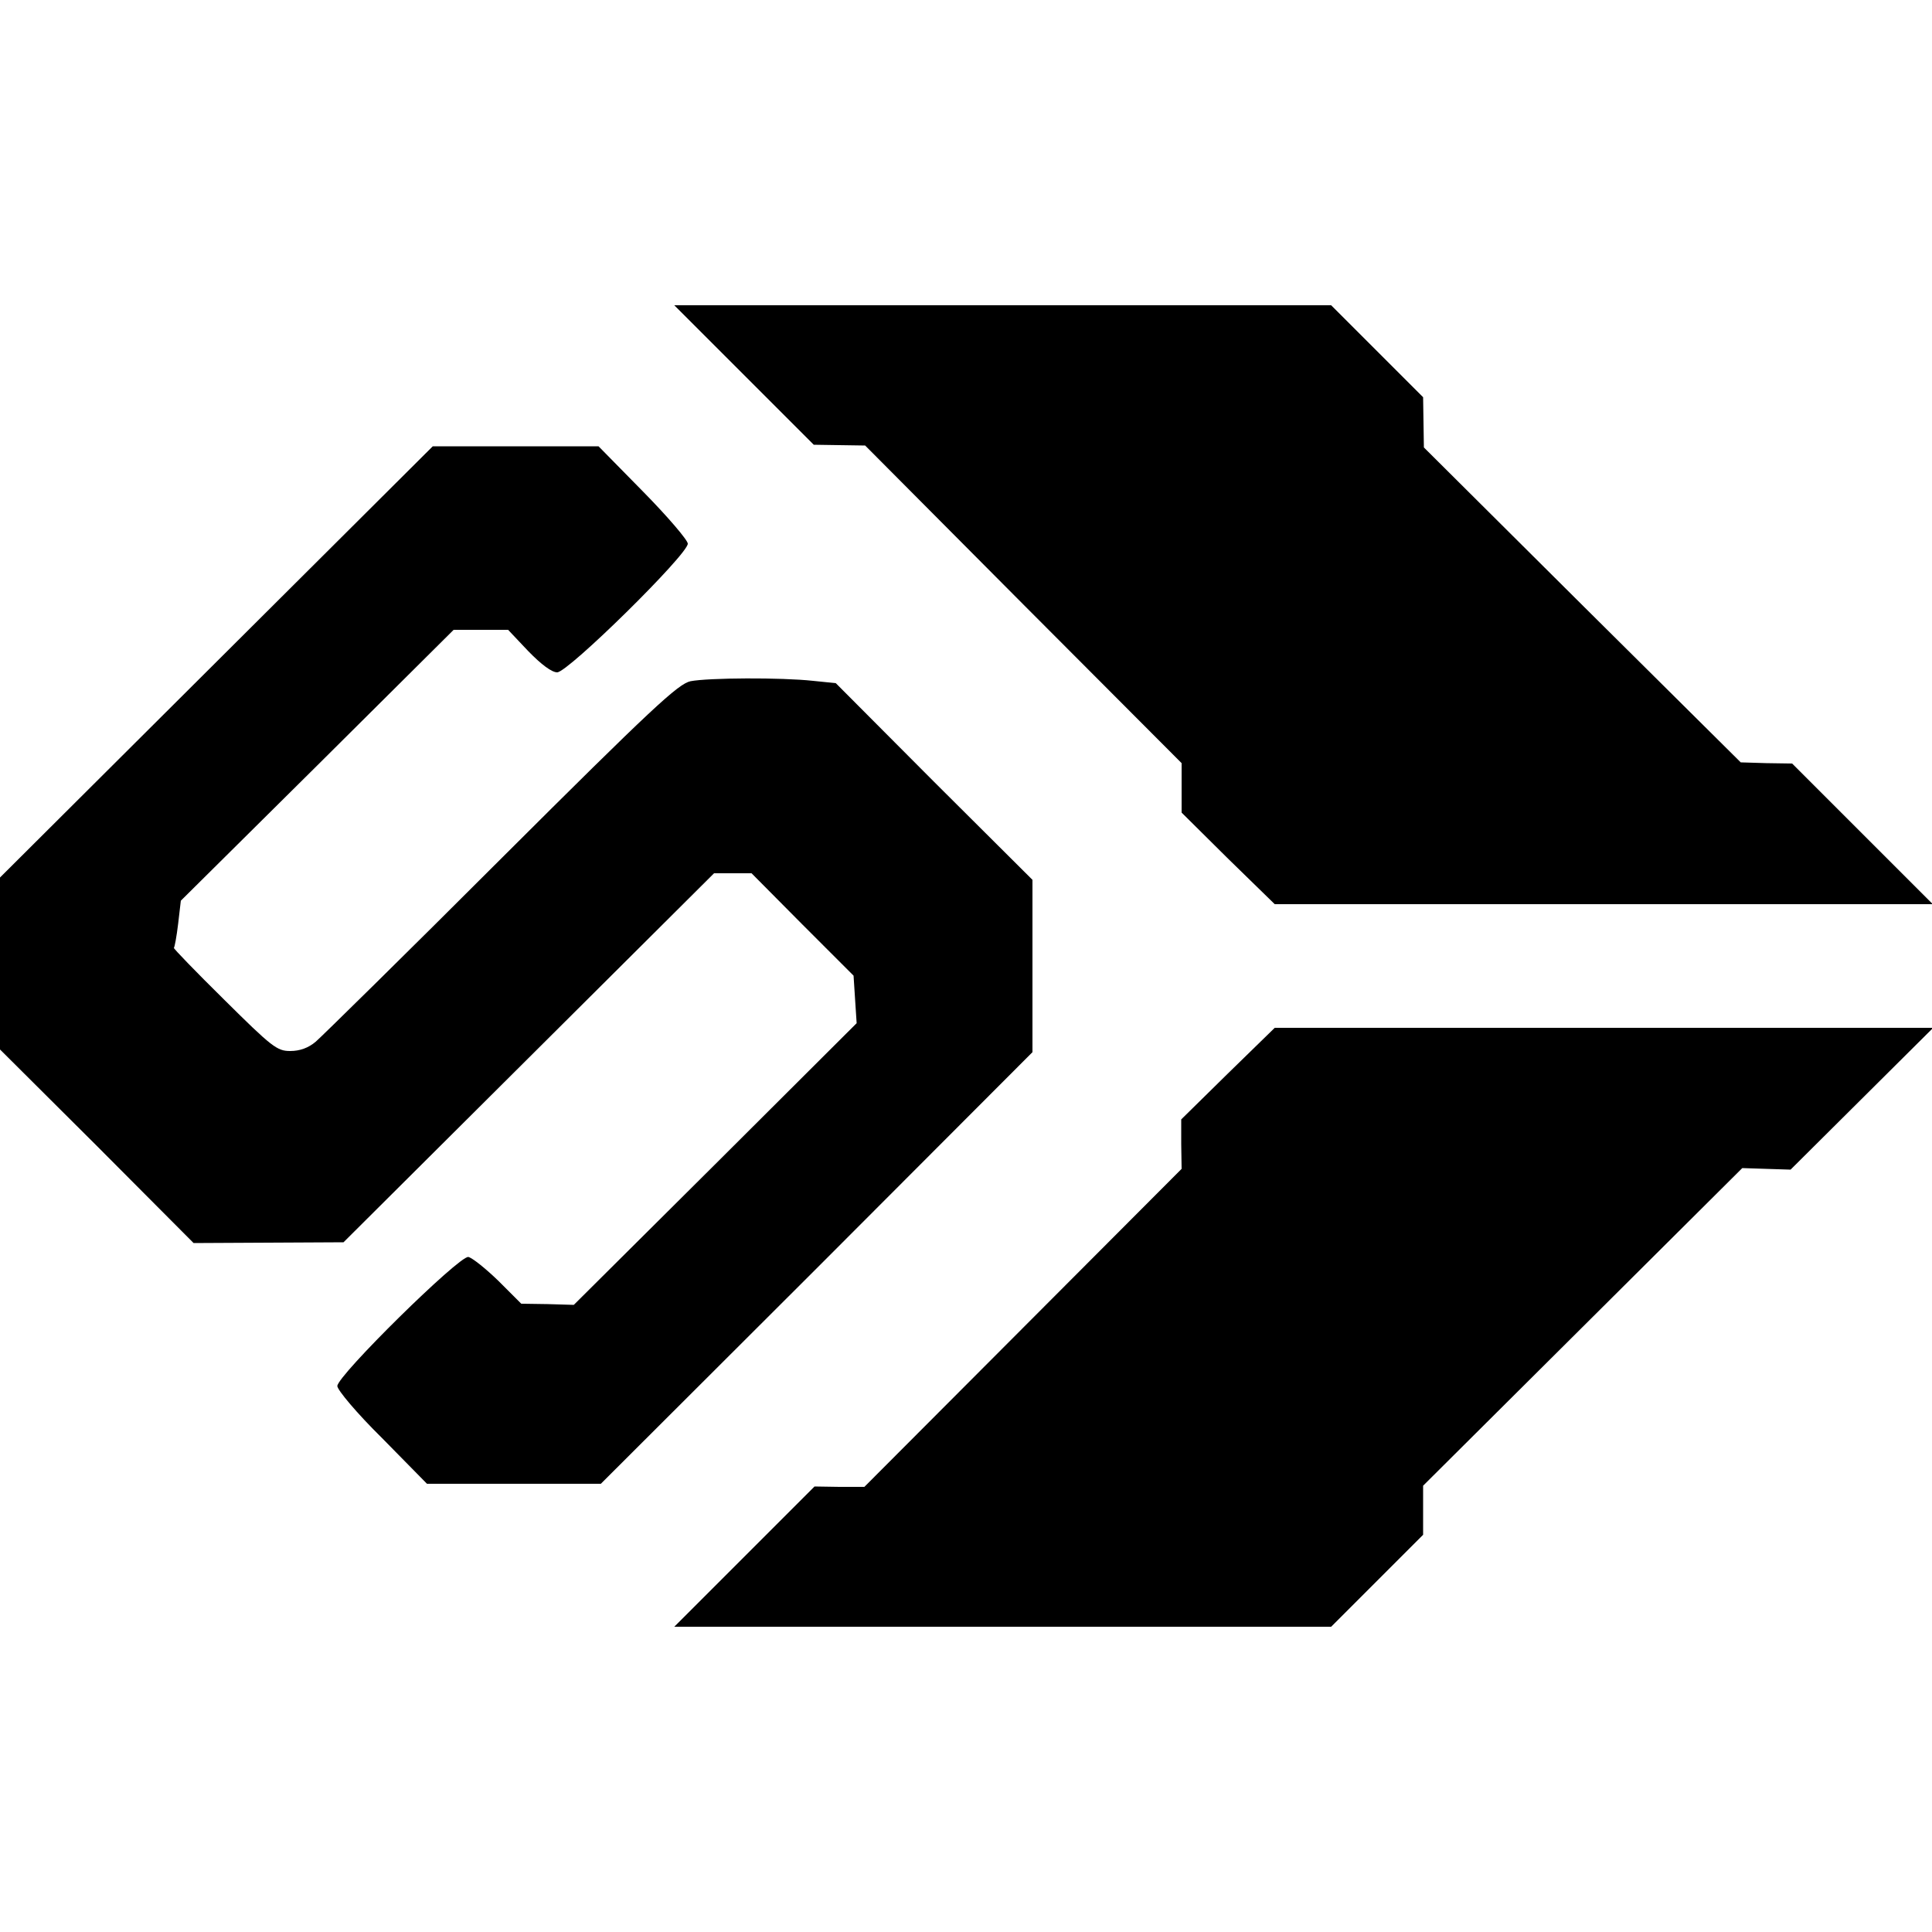
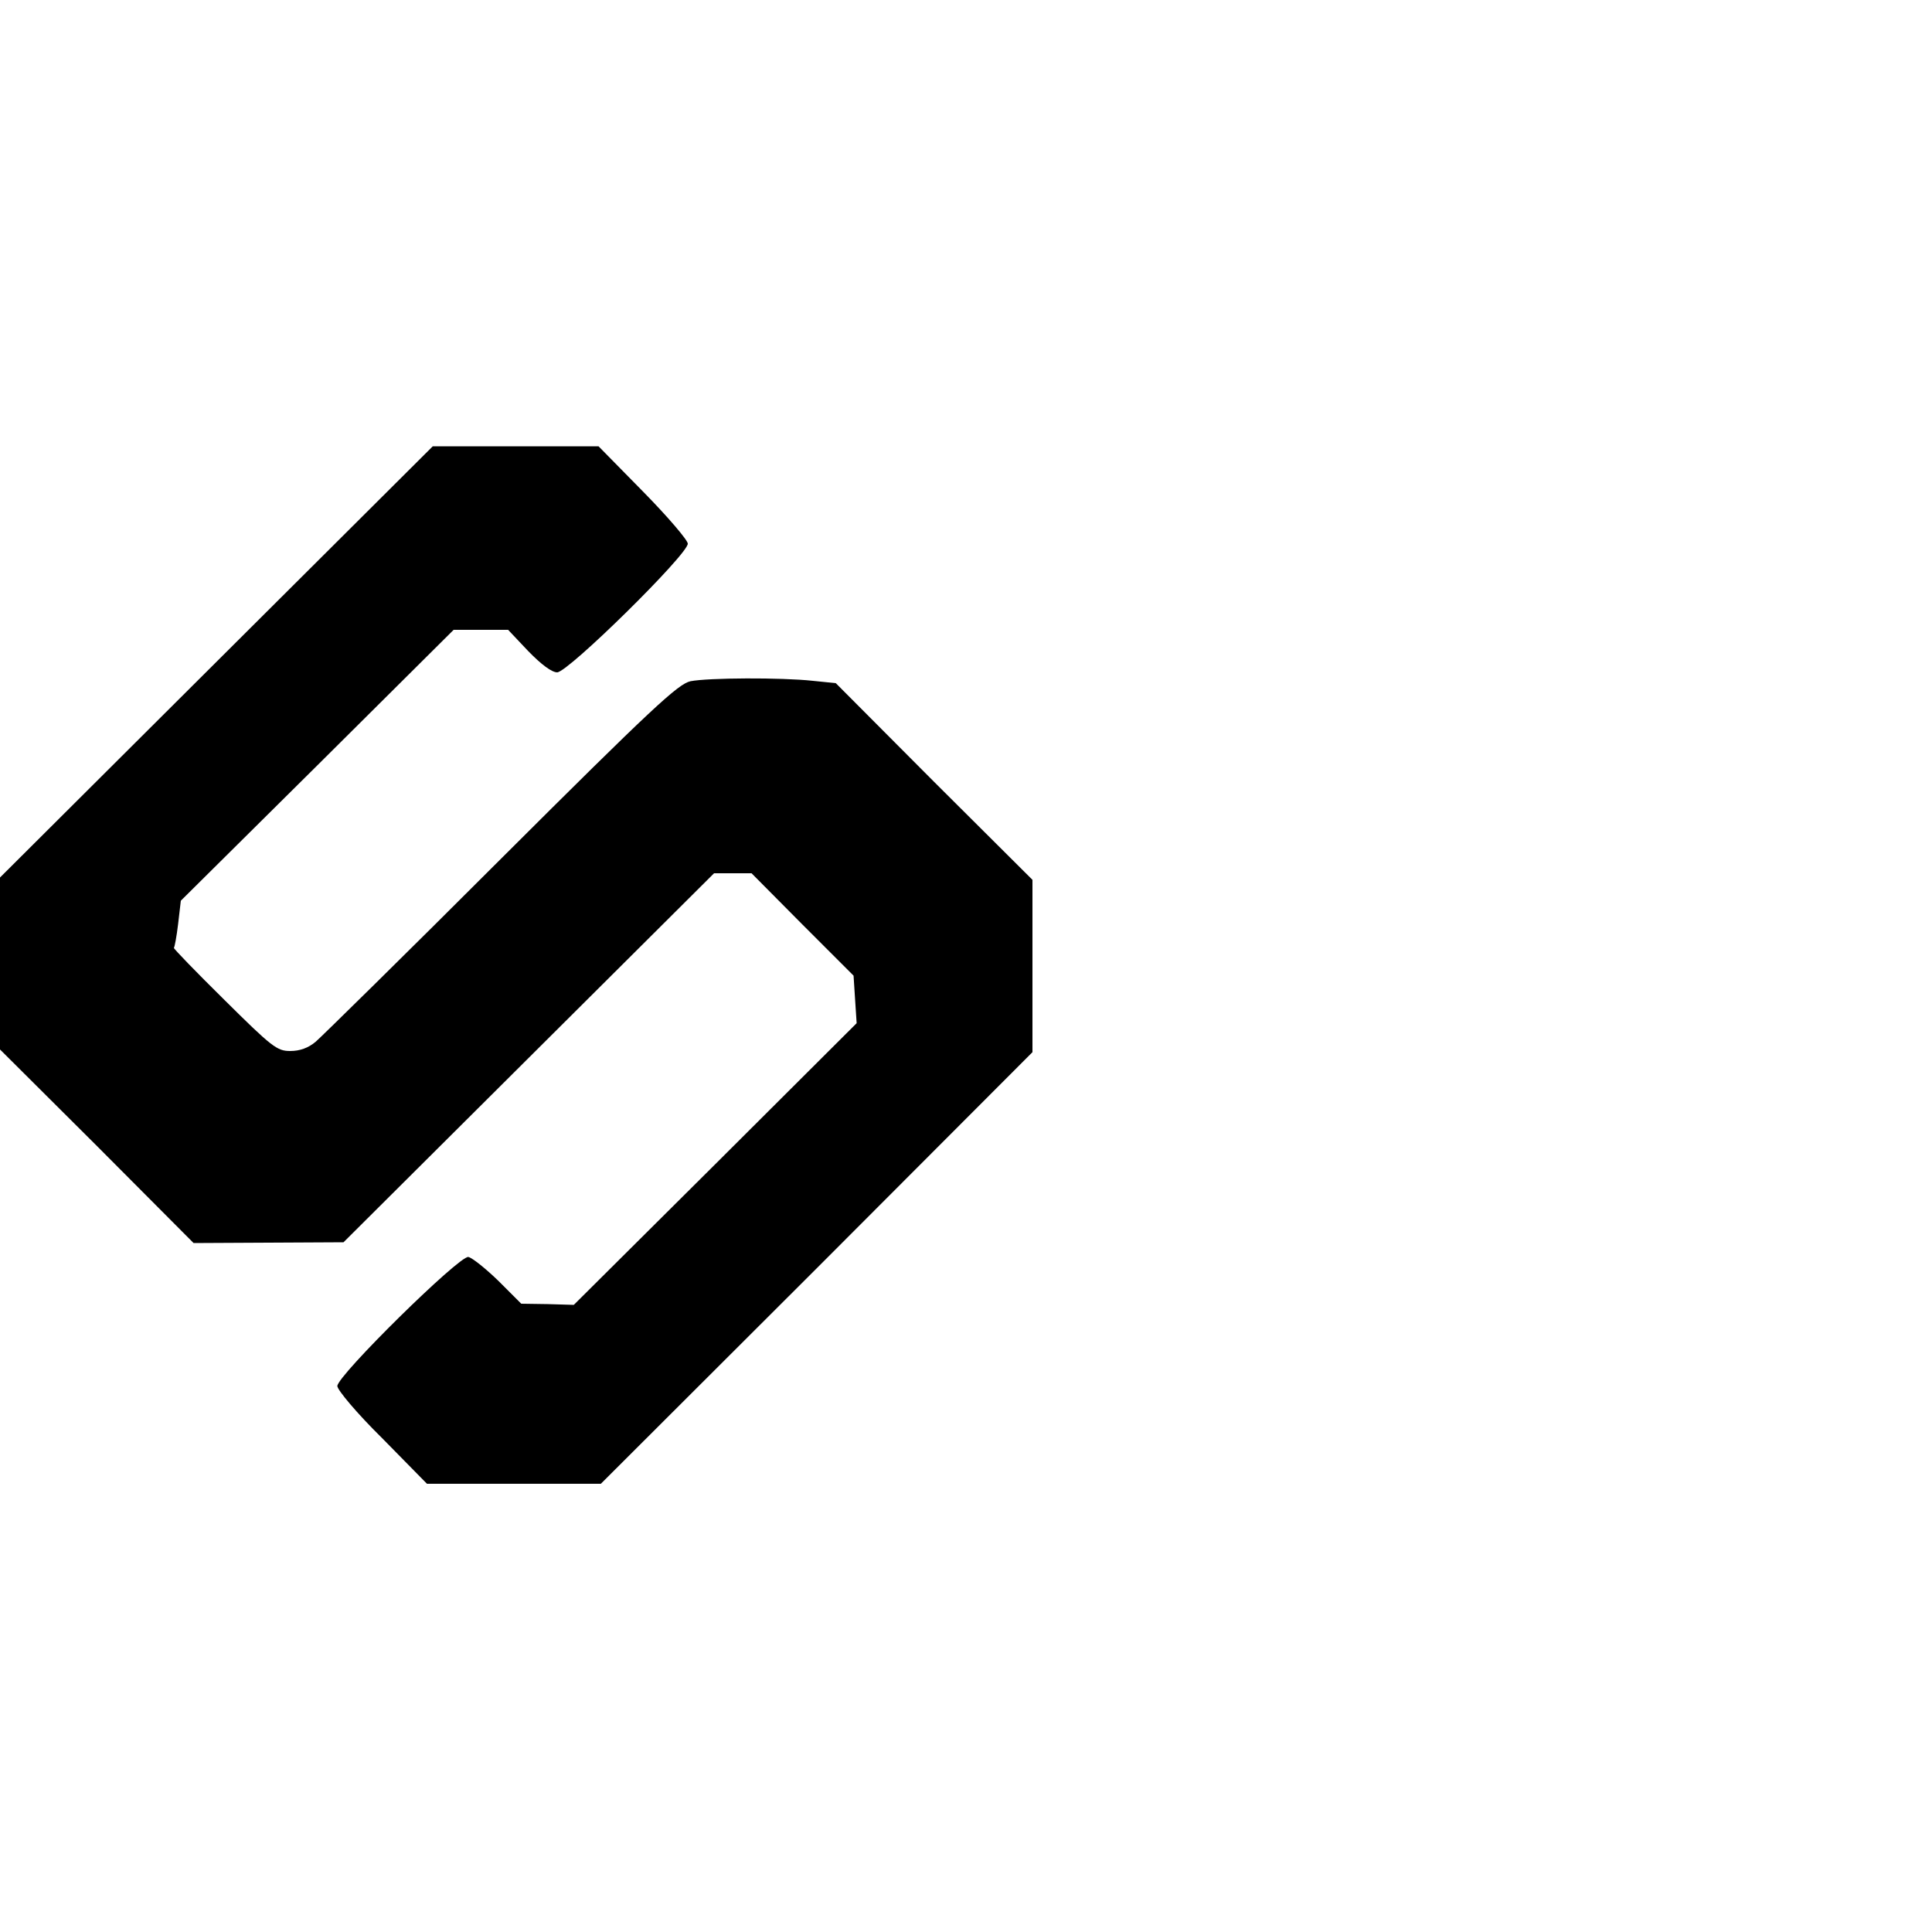
<svg xmlns="http://www.w3.org/2000/svg" version="1.0" width="500pt" height="500pt" viewBox="0 0 500 500" preserveAspectRatio="xMidYMid meet">
  <g transform="translate(0,500) scale(0.1,-0.1)" fill="#000000" stroke="none">
-     <path d="M1925 4030 l181 -181 66 -1 67 -1 409 -411 410 -411 0 -64 0 -64 120 -119 121 -118 851 0 852 0 -182 182 -182 182 -67 1 -66 2 -410 407 -410 408 -1 65 -1 65 -119 119 -119 119 -850 0 -850 0 180 -180z" />
    <path d="M560 3287 l-560 -558 0 -222 0 -223 251 -250 250 -251 194 1 194 1 480 478 479 477 49 0 48 0 132 -133 132 -132 4 -62 4 -61 -366 -365 -366 -364 -68 2 -68 1 -59 59 c-33 32 -68 60 -78 62 -24 3 -338 -306 -339 -334 0 -10 50 -70 116 -135 l116 -118 225 0 225 0 559 558 558 559 0 223 0 223 -255 254 -254 255 -59 6 c-82 9 -271 8 -317 -1 -32 -7 -99 -69 -490 -459 -248 -248 -465 -461 -480 -474 -19 -16 -41 -24 -66 -24 -34 0 -47 10 -171 133 -73 72 -132 133 -130 134 2 2 7 29 11 62 l7 60 353 350 353 351 70 0 71 0 52 -55 c34 -35 61 -55 75 -55 28 0 338 305 338 333 0 9 -52 70 -116 135 l-115 117 -215 0 -214 0 -560 -558z" />
-     <path d="M3178 2222 l-121 -119 0 -64 1 -64 -411 -412 -410 -411 -65 0 -64 1 -182 -182 -181 -181 850 0 850 0 119 119 119 119 0 64 0 63 413 411 413 411 62 -2 63 -2 184 183 185 184 -852 0 -852 0 -121 -118z" />
  </g>
</svg>